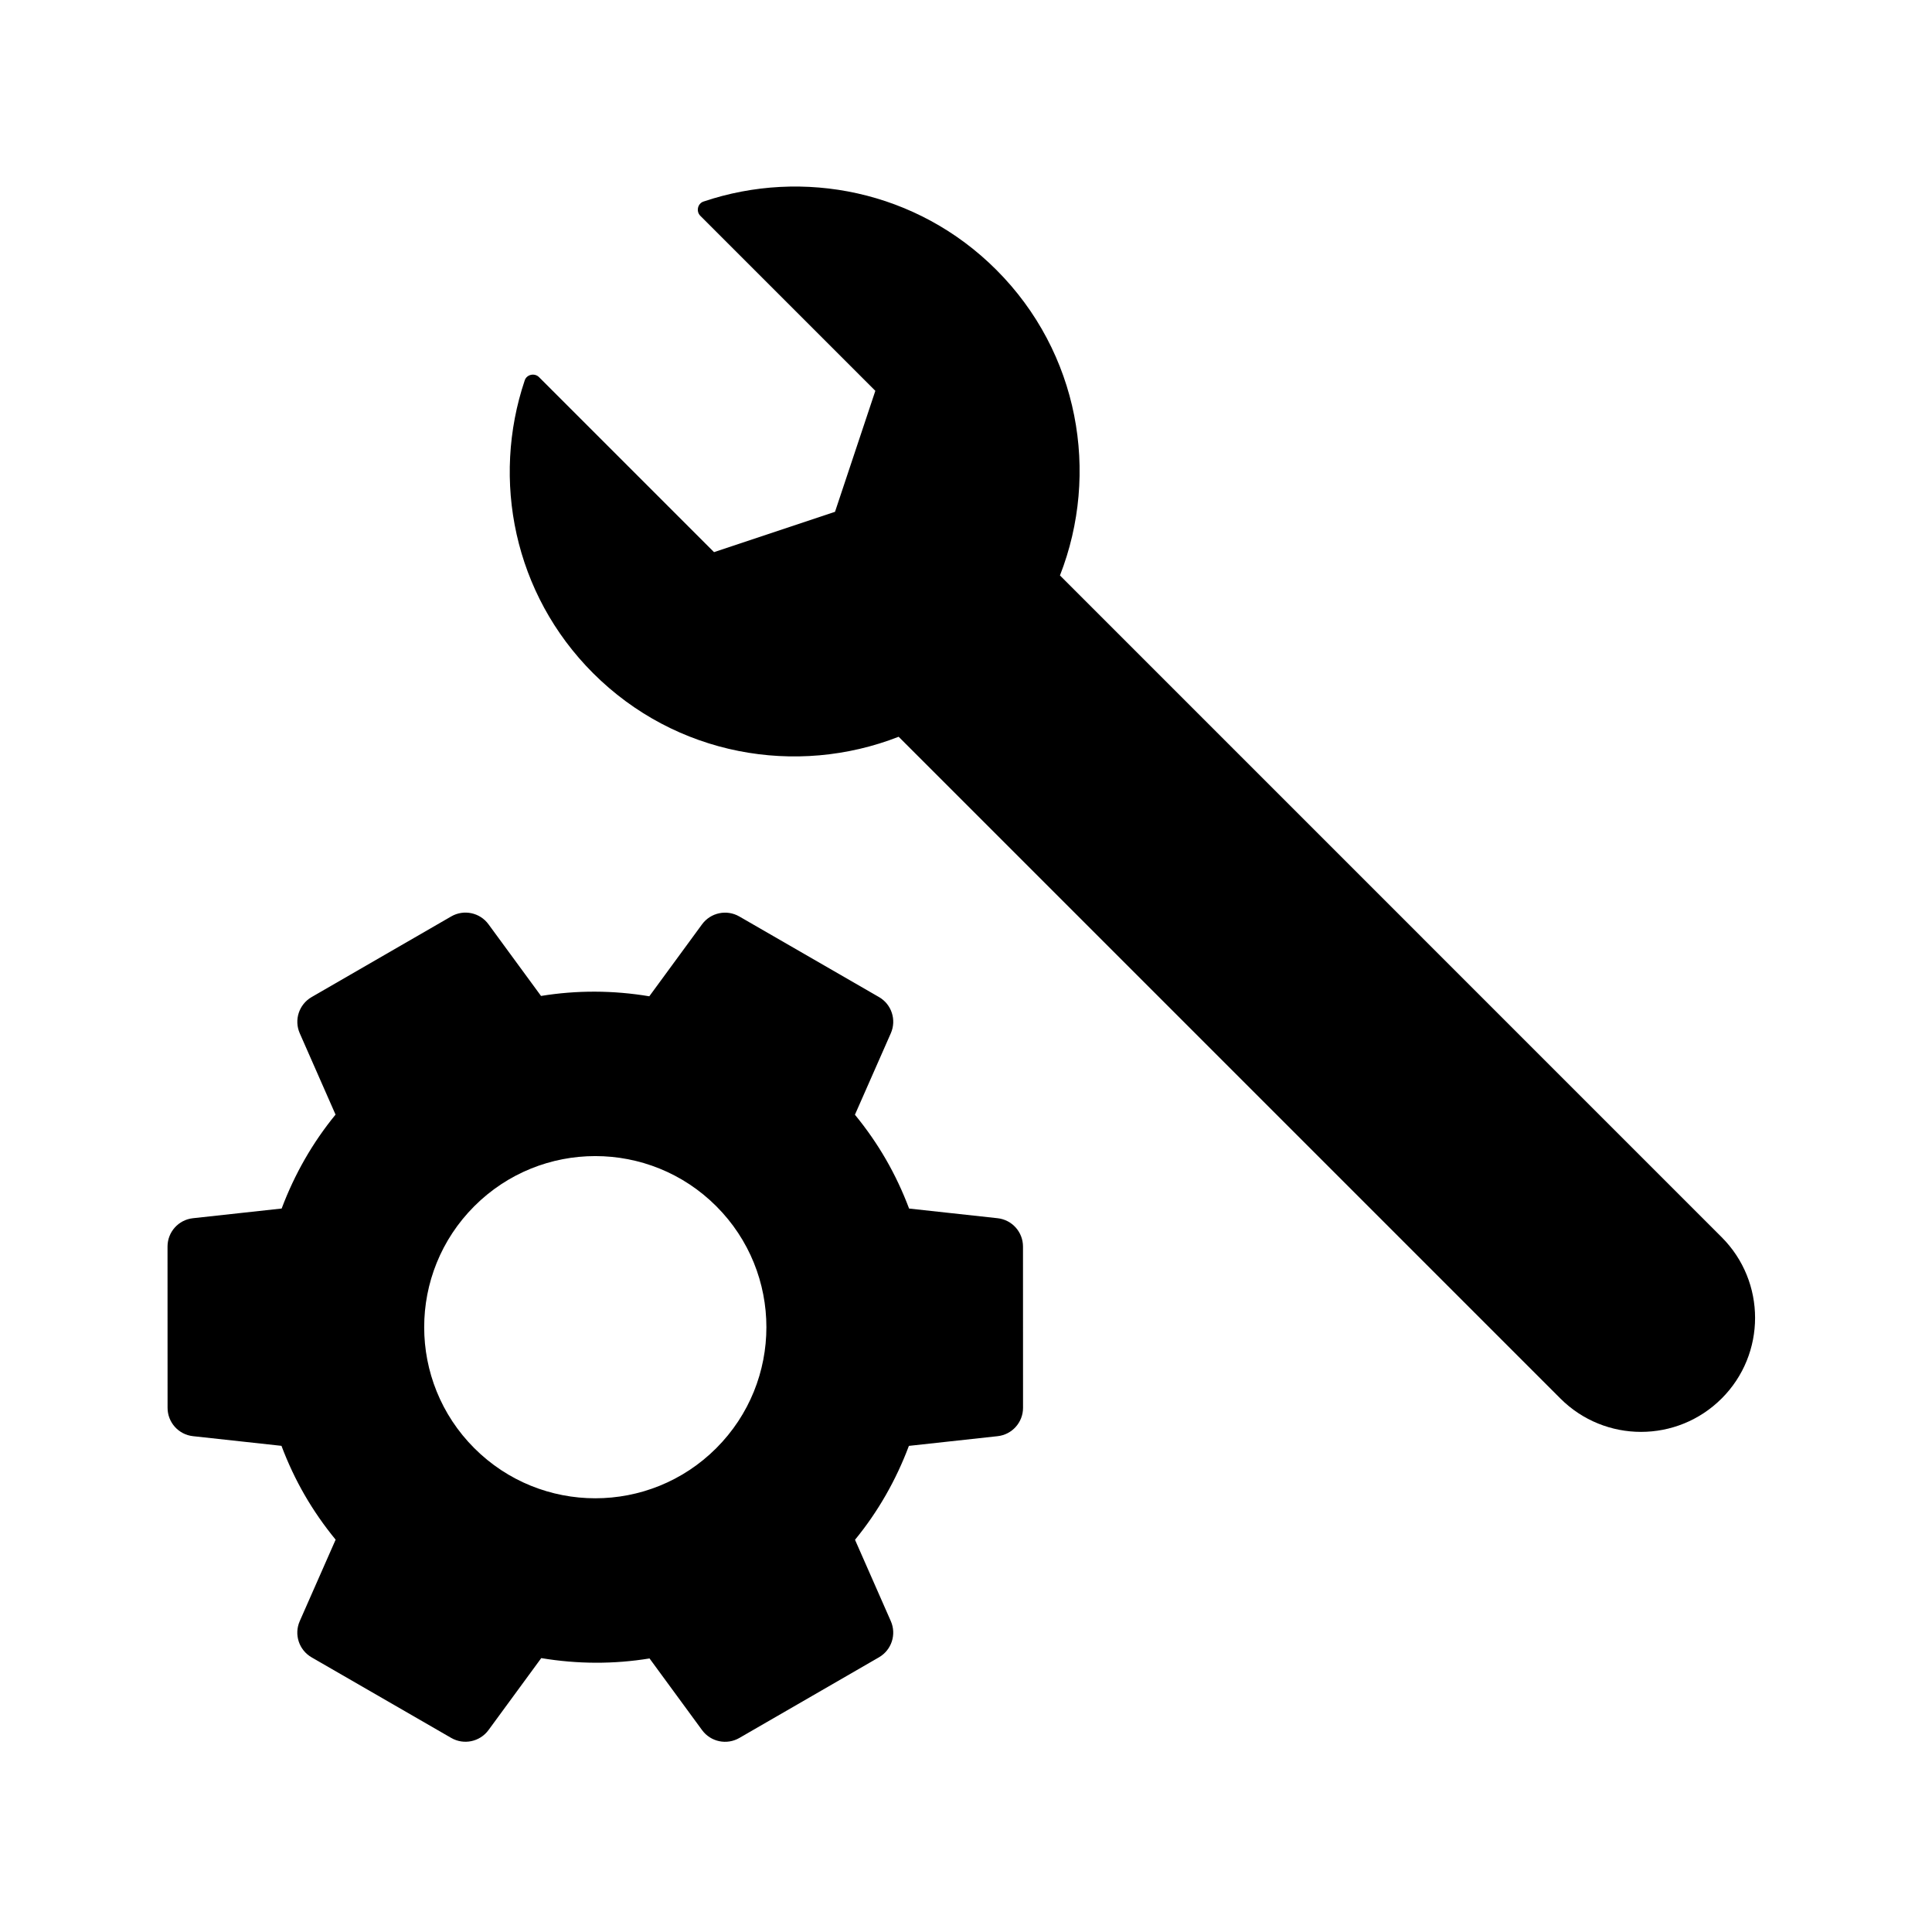
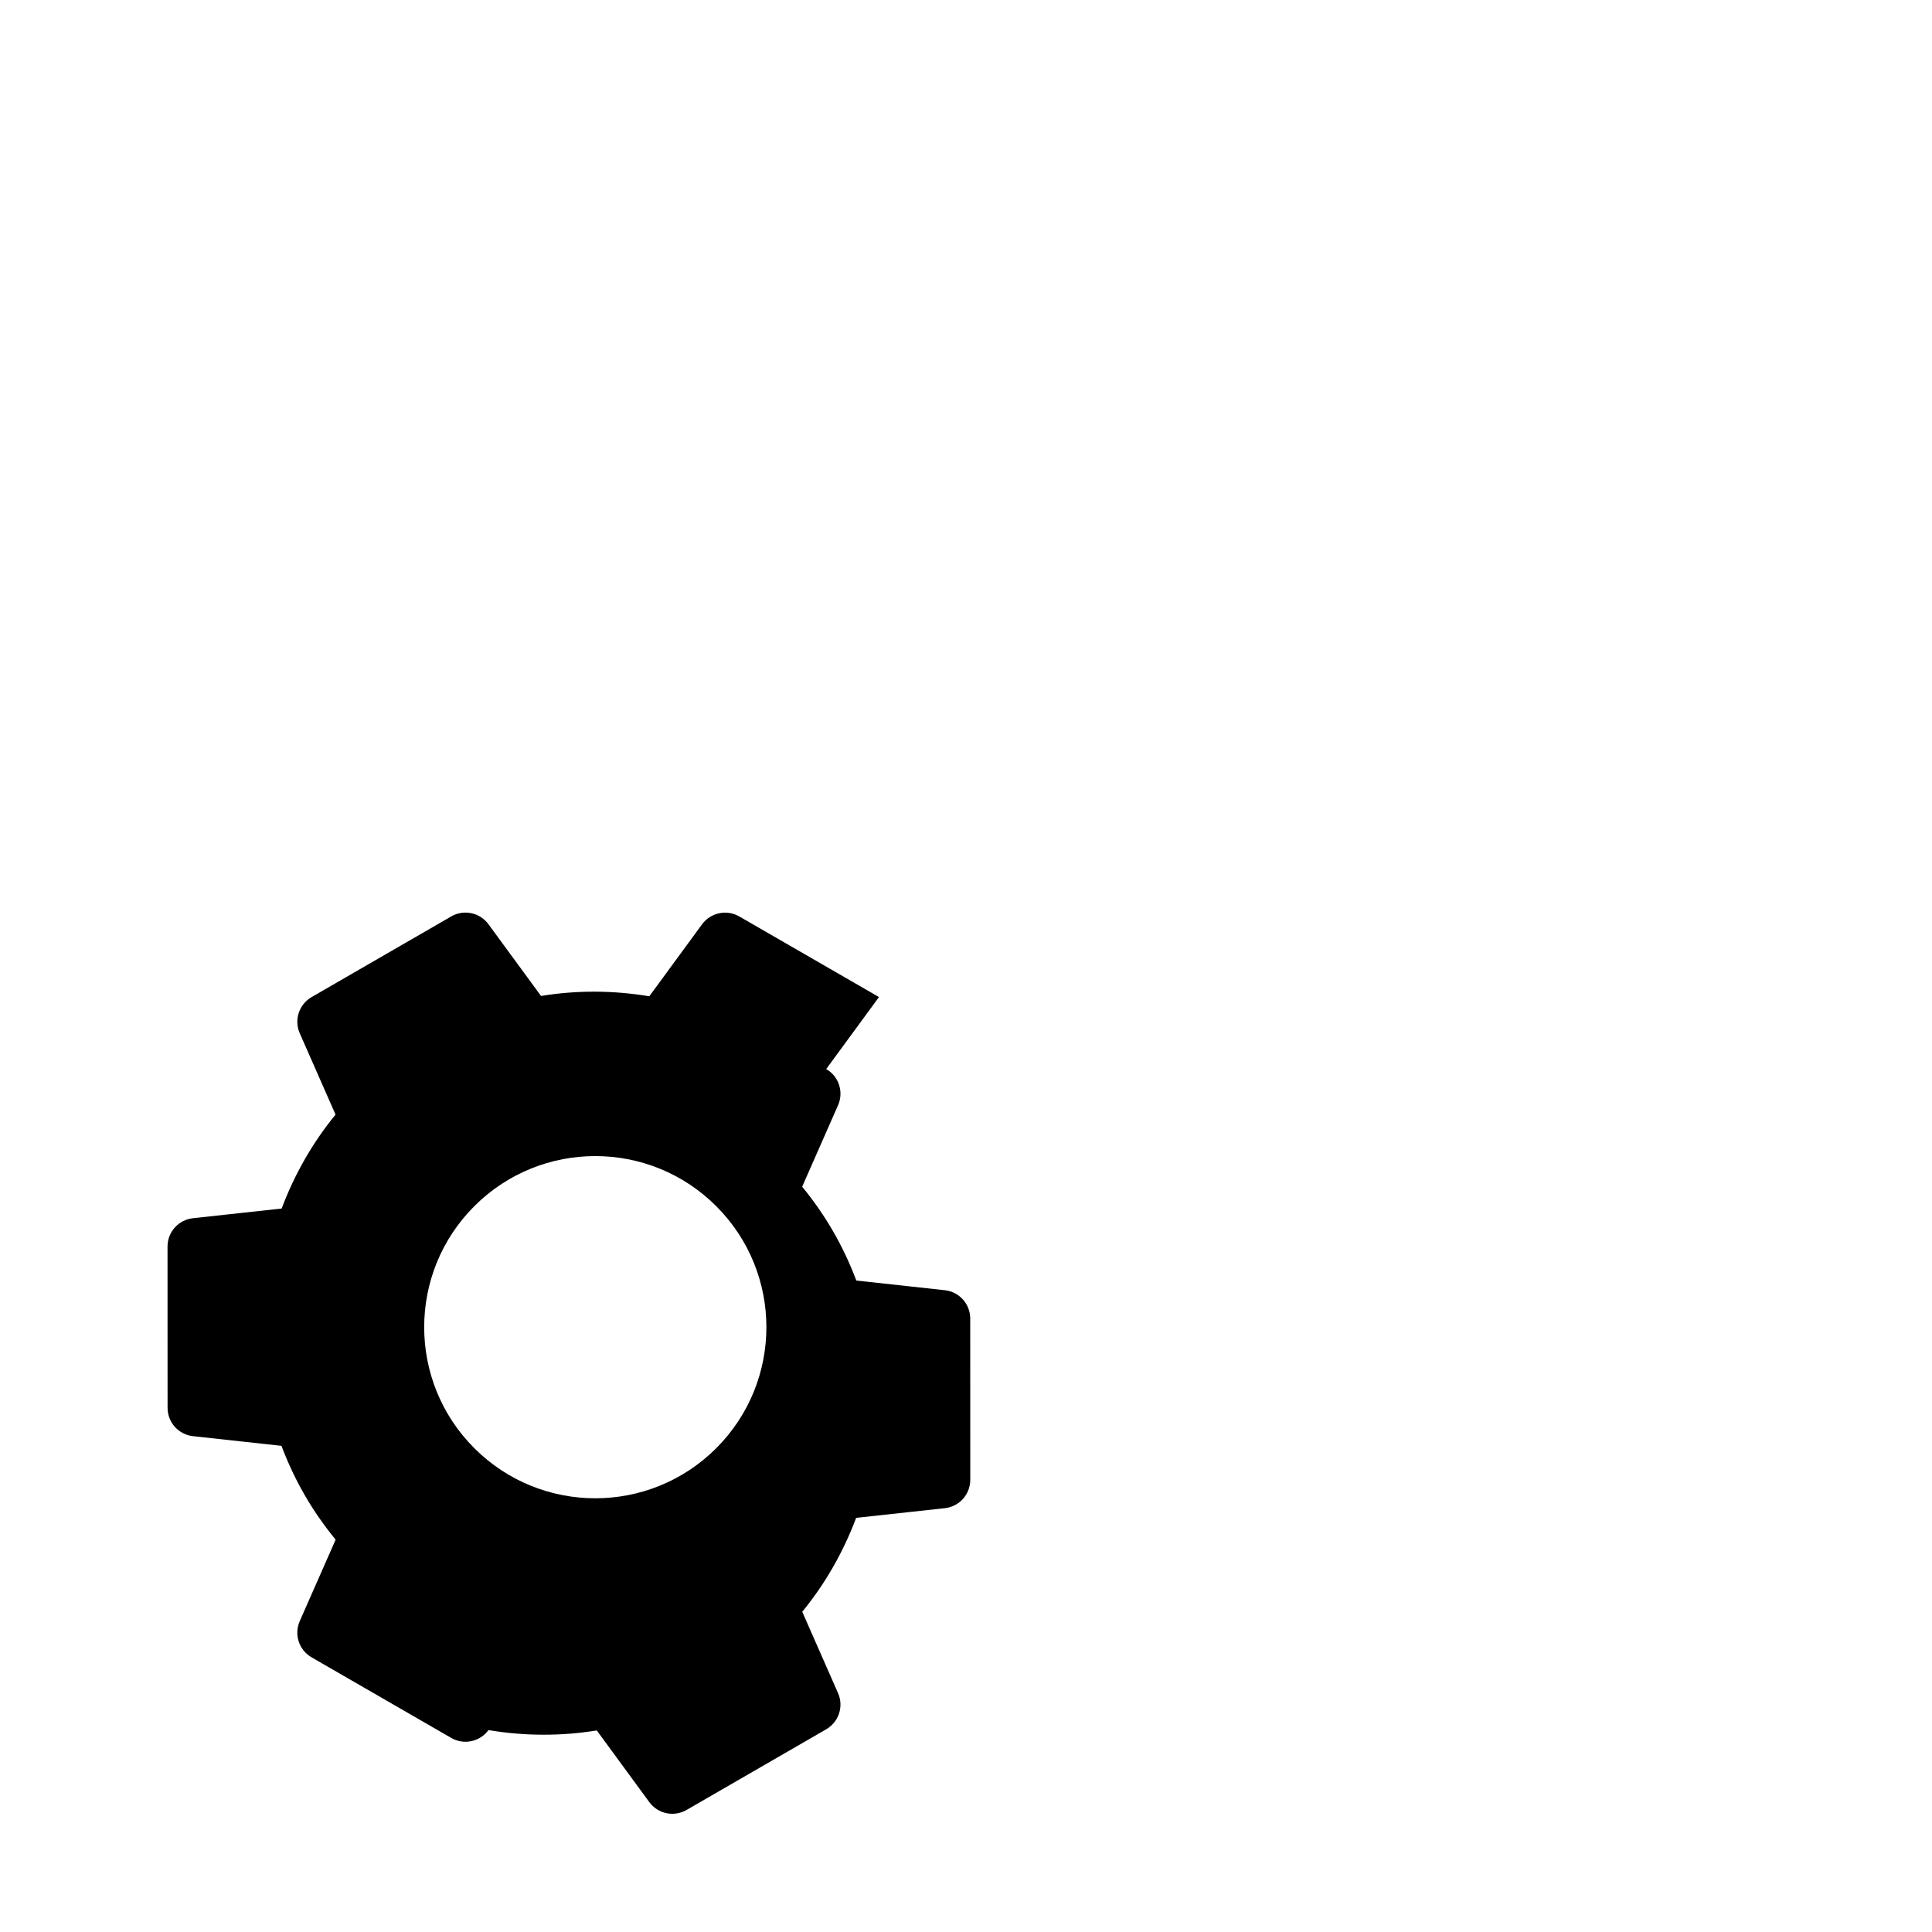
<svg xmlns="http://www.w3.org/2000/svg" fill="#000000" width="800px" height="800px" version="1.1" viewBox="144 144 512 512">
  <g>
-     <path d="m376.94 408.23-37.012-21.355c-3.34-1.926-7.594-1.031-9.875 2.074l-13.98 19.078c-9.621-1.605-19.242-1.633-28.695-0.09l-13.926-19c-2.281-3.109-6.535-4.004-9.875-2.074l-37 21.375c-3.34 1.93-4.691 6.062-3.141 9.586l9.488 21.559c-6.07 7.406-10.848 15.754-14.281 24.887l-23.512 2.57c-3.836 0.418-6.734 3.656-6.734 7.512l0.012 42.734c0 3.856 2.902 7.094 6.734 7.512l23.449 2.562c3.457 9.16 8.117 17.254 14.355 24.867l-9.512 21.59c-1.559 3.531-0.203 7.664 3.141 9.594l37.004 21.355c3.34 1.93 7.594 1.031 9.875-2.074l13.984-19.078c9.621 1.605 19.242 1.633 28.695 0.09l13.926 19c2.281 3.109 6.535 4.004 9.875 2.074l37-21.375c3.34-1.93 4.691-6.062 3.141-9.586l-9.488-21.559c6.07-7.406 10.848-15.754 14.281-24.887l23.512-2.57c3.836-0.418 6.734-3.656 6.734-7.516l-0.012-42.734c0-3.856-2.902-7.094-6.734-7.512l-23.449-2.559c-3.457-9.16-8.117-17.254-14.355-24.867l9.512-21.59c1.555-3.531 0.207-7.668-3.137-9.594zm-43.121 119.55c-17.707 17.707-46.414 17.707-64.125 0-17.707-17.707-17.707-46.414 0-64.125 17.707-17.707 46.414-17.707 64.125 0 17.711 17.707 17.711 46.414 0 64.125z" />
-     <path d="m600.26 514.61c-11.805 11.805-30.945 11.805-42.75 0l-175.36-175.36c-27.109 10.605-59.086 5.039-80.988-16.863-20.992-20.992-26.98-51.254-18.098-77.602 0.523-1.559 2.609-2.012 3.773-0.848l46.387 46.387 32.062-10.688 10.688-32.062-46.387-46.387c-1.164-1.164-0.715-3.246 0.848-3.773 26.348-8.887 56.609-2.902 77.602 18.098 21.902 21.902 27.469 53.879 16.863 80.988l175.36 175.37c11.805 11.805 11.805 30.945 0 42.746z" />
+     <path d="m376.94 408.23-37.012-21.355c-3.34-1.926-7.594-1.031-9.875 2.074l-13.98 19.078c-9.621-1.605-19.242-1.633-28.695-0.09l-13.926-19c-2.281-3.109-6.535-4.004-9.875-2.074l-37 21.375c-3.34 1.93-4.691 6.062-3.141 9.586l9.488 21.559c-6.07 7.406-10.848 15.754-14.281 24.887l-23.512 2.57c-3.836 0.418-6.734 3.656-6.734 7.512l0.012 42.734c0 3.856 2.902 7.094 6.734 7.512l23.449 2.562c3.457 9.16 8.117 17.254 14.355 24.867l-9.512 21.59c-1.559 3.531-0.203 7.664 3.141 9.594l37.004 21.355c3.34 1.93 7.594 1.031 9.875-2.074c9.621 1.605 19.242 1.633 28.695 0.09l13.926 19c2.281 3.109 6.535 4.004 9.875 2.074l37-21.375c3.34-1.93 4.691-6.062 3.141-9.586l-9.488-21.559c6.07-7.406 10.848-15.754 14.281-24.887l23.512-2.57c3.836-0.418 6.734-3.656 6.734-7.516l-0.012-42.734c0-3.856-2.902-7.094-6.734-7.512l-23.449-2.559c-3.457-9.16-8.117-17.254-14.355-24.867l9.512-21.59c1.555-3.531 0.207-7.668-3.137-9.594zm-43.121 119.55c-17.707 17.707-46.414 17.707-64.125 0-17.707-17.707-17.707-46.414 0-64.125 17.707-17.707 46.414-17.707 64.125 0 17.711 17.707 17.711 46.414 0 64.125z" />
  </g>
</svg>